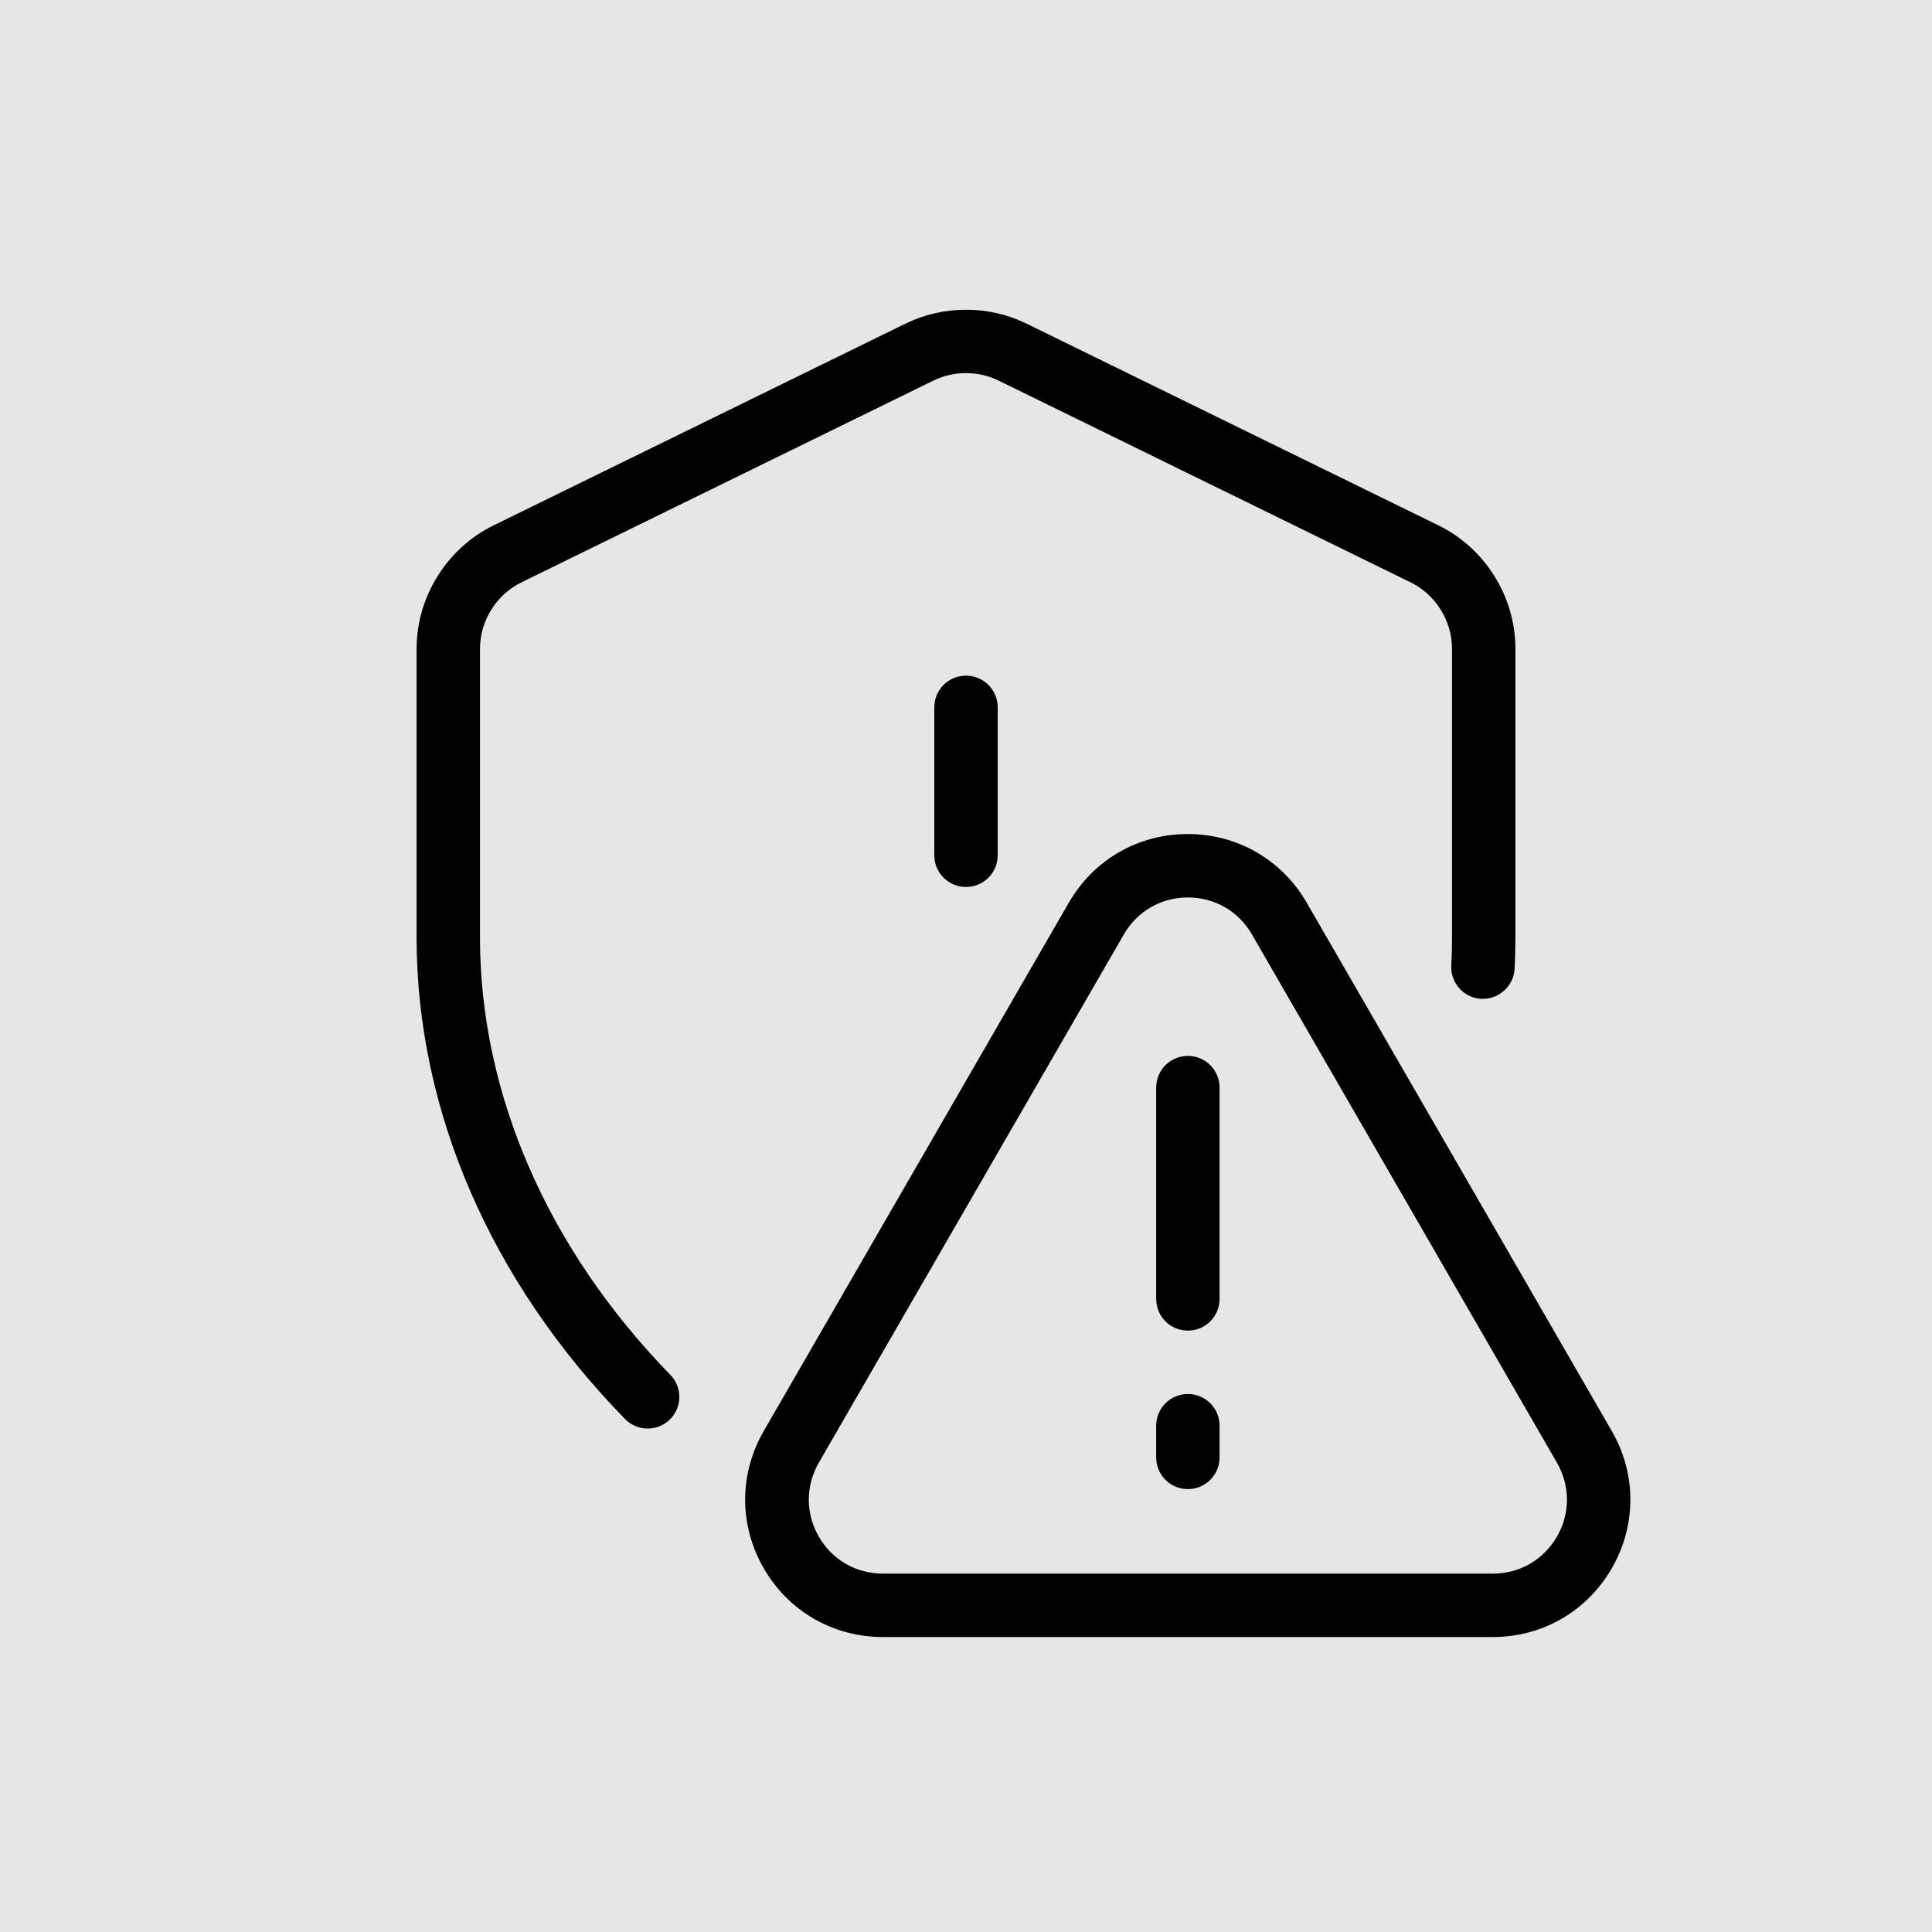
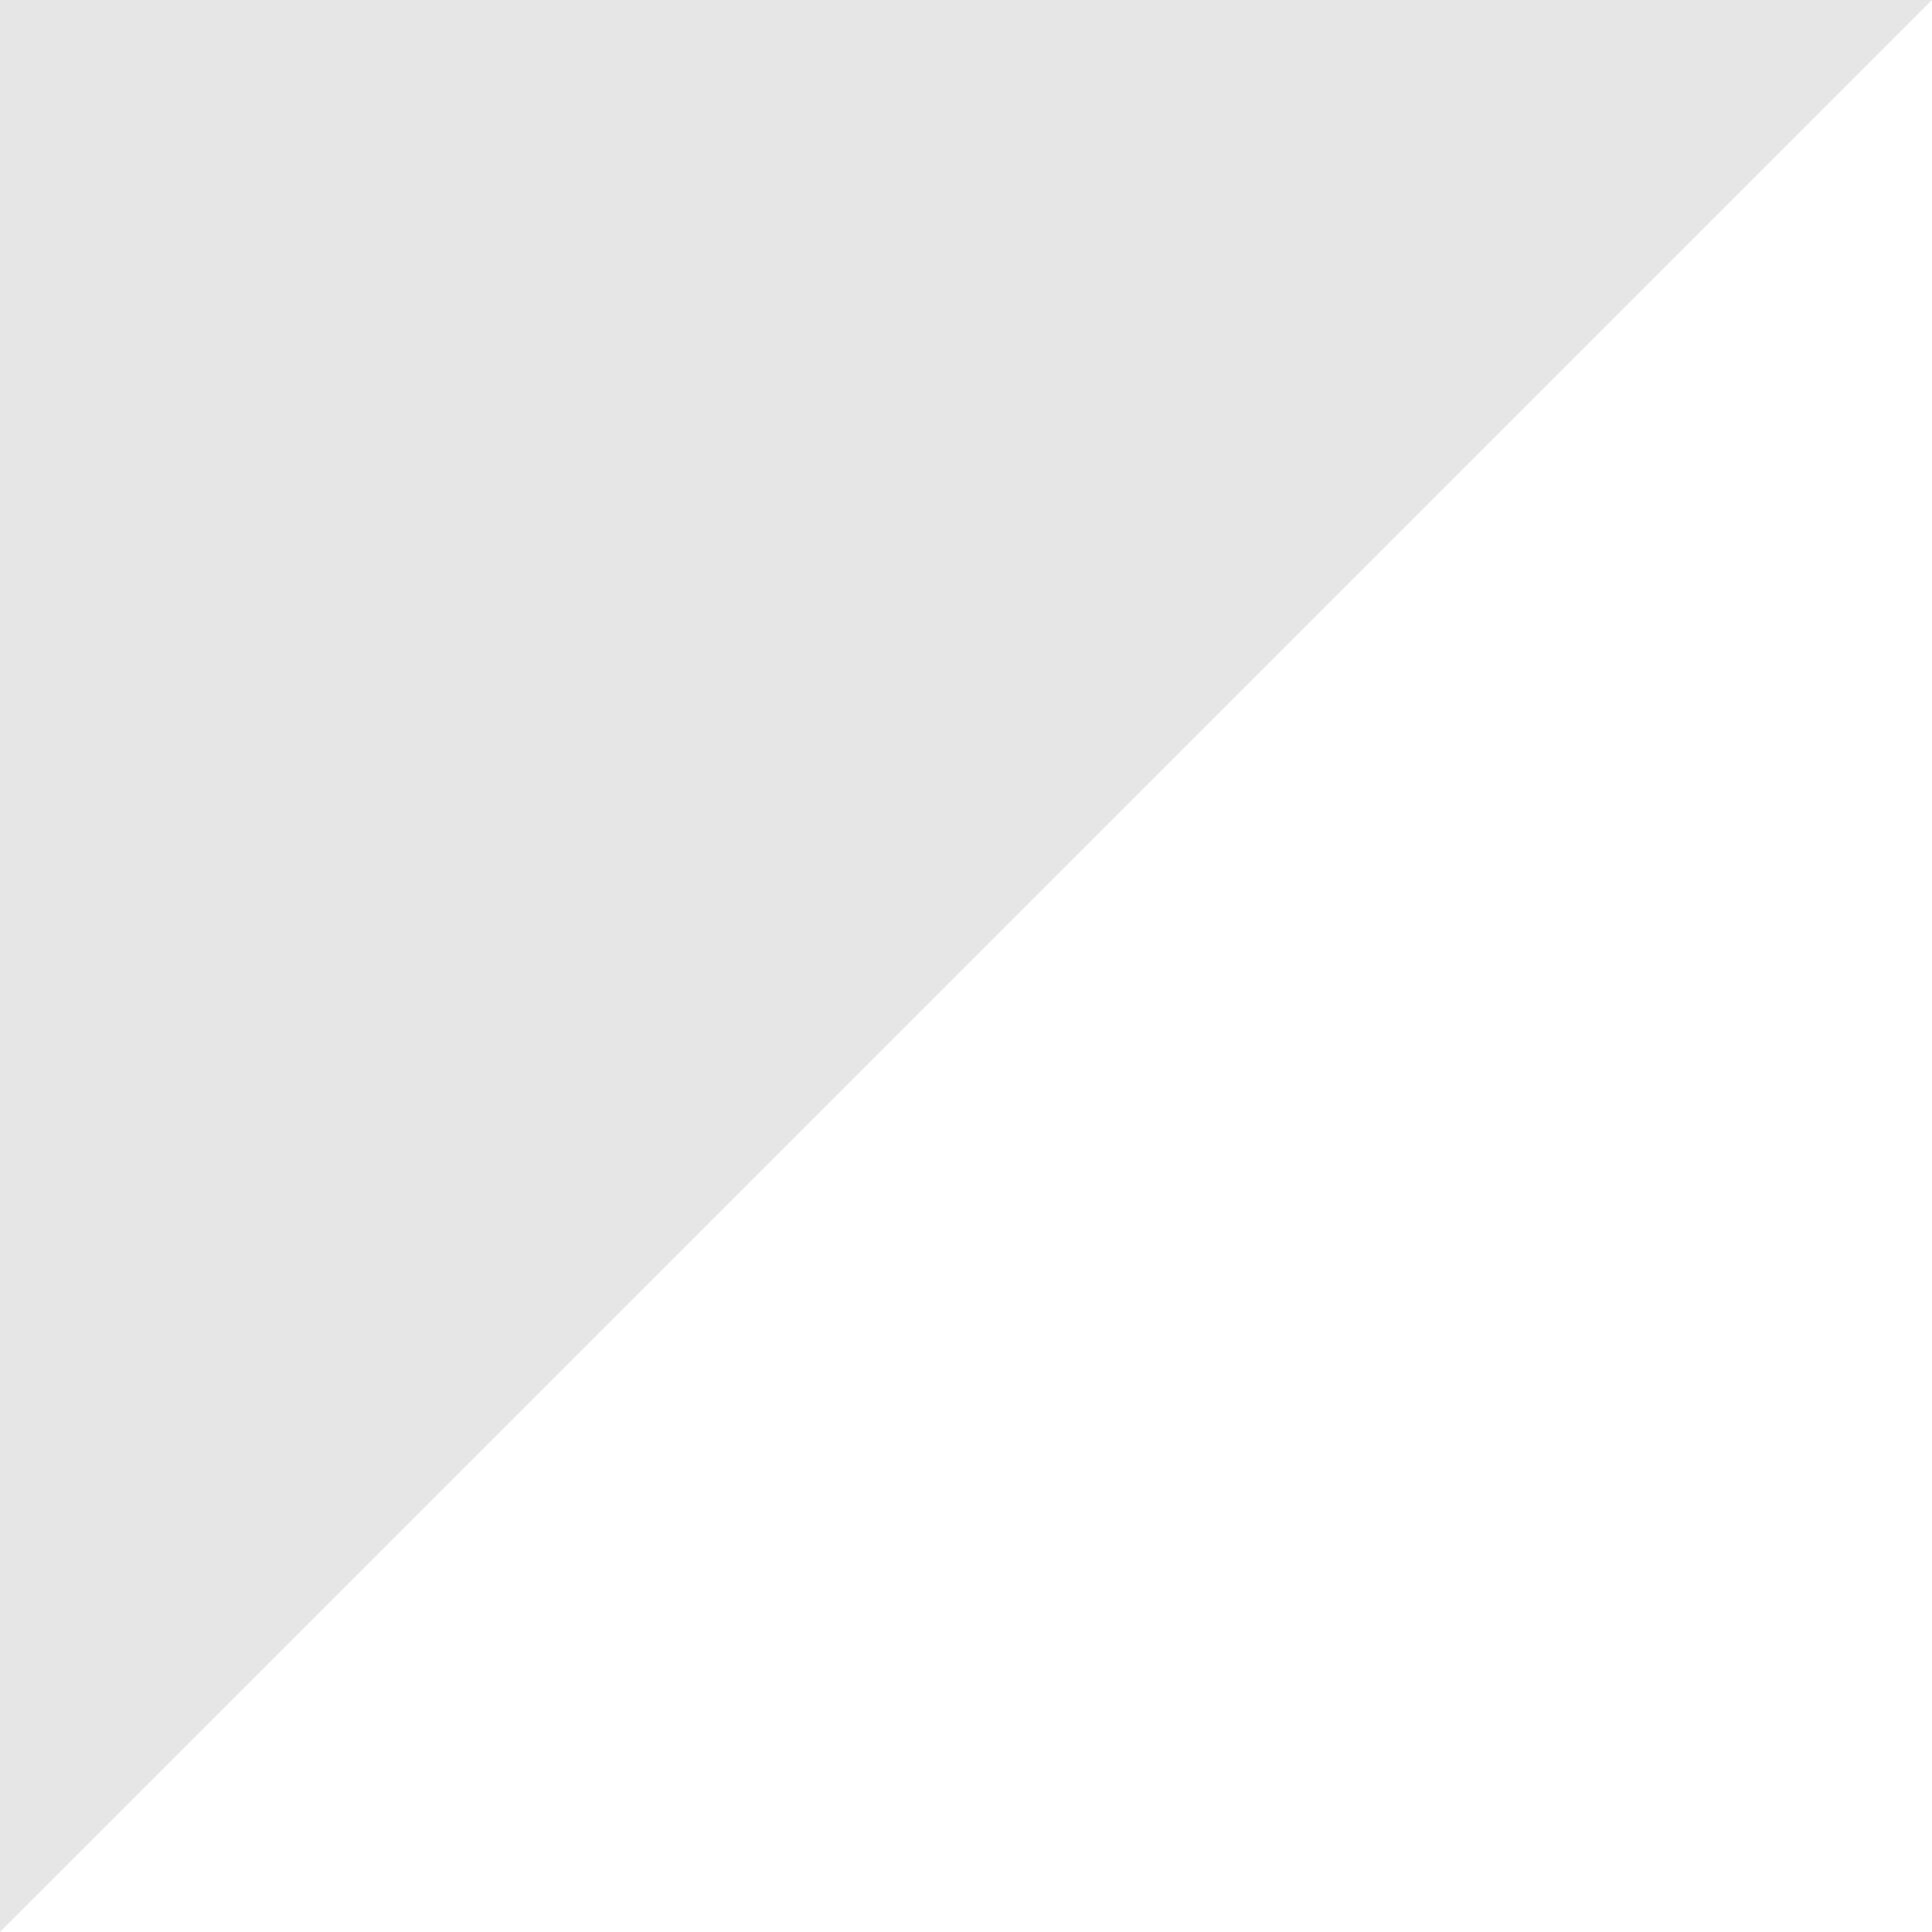
<svg xmlns="http://www.w3.org/2000/svg" viewBox="0,0,256,256" width="150px" height="150px" fill-rule="nonzero">
  <g transform="translate(38.4,38.4) scale(0.7,0.7)">
    <g fill="#e6e6e6" fill-rule="nonzero" stroke="none" stroke-width="1" stroke-linecap="butt" stroke-linejoin="miter" stroke-miterlimit="10" stroke-dasharray="" stroke-dashoffset="0" font-family="none" font-weight="none" font-size="none" text-anchor="none" style="mix-blend-mode: normal">
-       <path d="M-54.857,310.857v-365.714h365.714v365.714z" id="bgRectangle" />
+       <path d="M-54.857,310.857v-365.714h365.714z" id="bgRectangle" />
    </g>
    <g fill="#000000" fill-rule="nonzero" stroke="none" stroke-width="1" stroke-linecap="butt" stroke-linejoin="miter" stroke-miterlimit="10" stroke-dasharray="" stroke-dashoffset="0" font-family="none" font-weight="none" font-size="none" text-anchor="none" style="mix-blend-mode: normal">
      <g transform="scale(2,2)">
-         <path d="M64,1.887c-1.965,0 -3.931,0.438 -5.721,1.312l-39,19.102c-4.42,2.17 -7.279,6.76 -7.279,11.68v27.33c0,16.34 7.001,32.529 19.721,45.559c0.59,0.6 1.368,0.91 2.148,0.91c0.76,0 1.512,-0.28 2.092,-0.85c1.19,-1.16 1.209,-3.06 0.049,-4.24c-11.61,-11.92 -18.01,-26.609 -18.01,-41.379v-27.33c0,-2.65 1.54,-5.121 3.92,-6.291l39,-19.1c1.93,-0.94 4.23,-0.94 6.16,0l39,19.1c2.38,1.17 3.92,3.631 3.92,6.291v27.33c0,0.88 -0.02,1.77 -0.07,2.65c-0.08,1.65 1.19,3.068 2.84,3.148c1.63,0.07 3.07,-1.19 3.15,-2.84c0.05,-0.98 0.08,-1.979 0.08,-2.959v-27.33c0,-4.93 -2.859,-9.51 -7.279,-11.68l-39,-19.102c-1.79,-0.875 -3.756,-1.312 -5.721,-1.312zM64,36.52c-1.66,0 -3,1.34 -3,3v14c0,1.66 1.34,3 3,3c1.66,0 3,-1.34 3,-3v-14c0,-1.66 -1.34,-3 -3,-3zM84.99,51.51c-4.7,0 -8.91,2.43 -11.26,6.5l-28.871,50c-2.35,4.07 -2.35,8.93 0,13c2.35,4.07 6.571,6.5 11.271,6.5h57.729c4.7,0 8.91,-2.43 11.26,-6.5c2.35,-4.07 2.35,-8.93 0,-13l-28.869,-50c-2.35,-4.07 -6.56,-6.5 -11.26,-6.5zM85,57.51c2.53,0 4.801,1.31 6.061,3.5l28.869,50c1.26,2.19 1.27,4.81 0,7c-1.27,2.19 -3.531,3.5 -6.061,3.5h-57.738c-2.53,0 -4.801,-1.31 -6.061,-3.5c-1.27,-2.19 -1.26,-4.81 0,-7l28.869,-50c1.27,-2.19 3.531,-3.5 6.061,-3.5zM85,72.51c-1.66,0 -3,1.34 -3,3v20c0,1.66 1.34,3 3,3c1.66,0 3,-1.34 3,-3v-20c0,-1.66 -1.34,-3 -3,-3zM85,104.51c-1.66,0 -3,1.34 -3,3v3c0,1.66 1.34,3 3,3c1.66,0 3,-1.34 3,-3v-3c0,-1.66 -1.34,-3 -3,-3z" />
-       </g>
+         </g>
    </g>
  </g>
</svg>